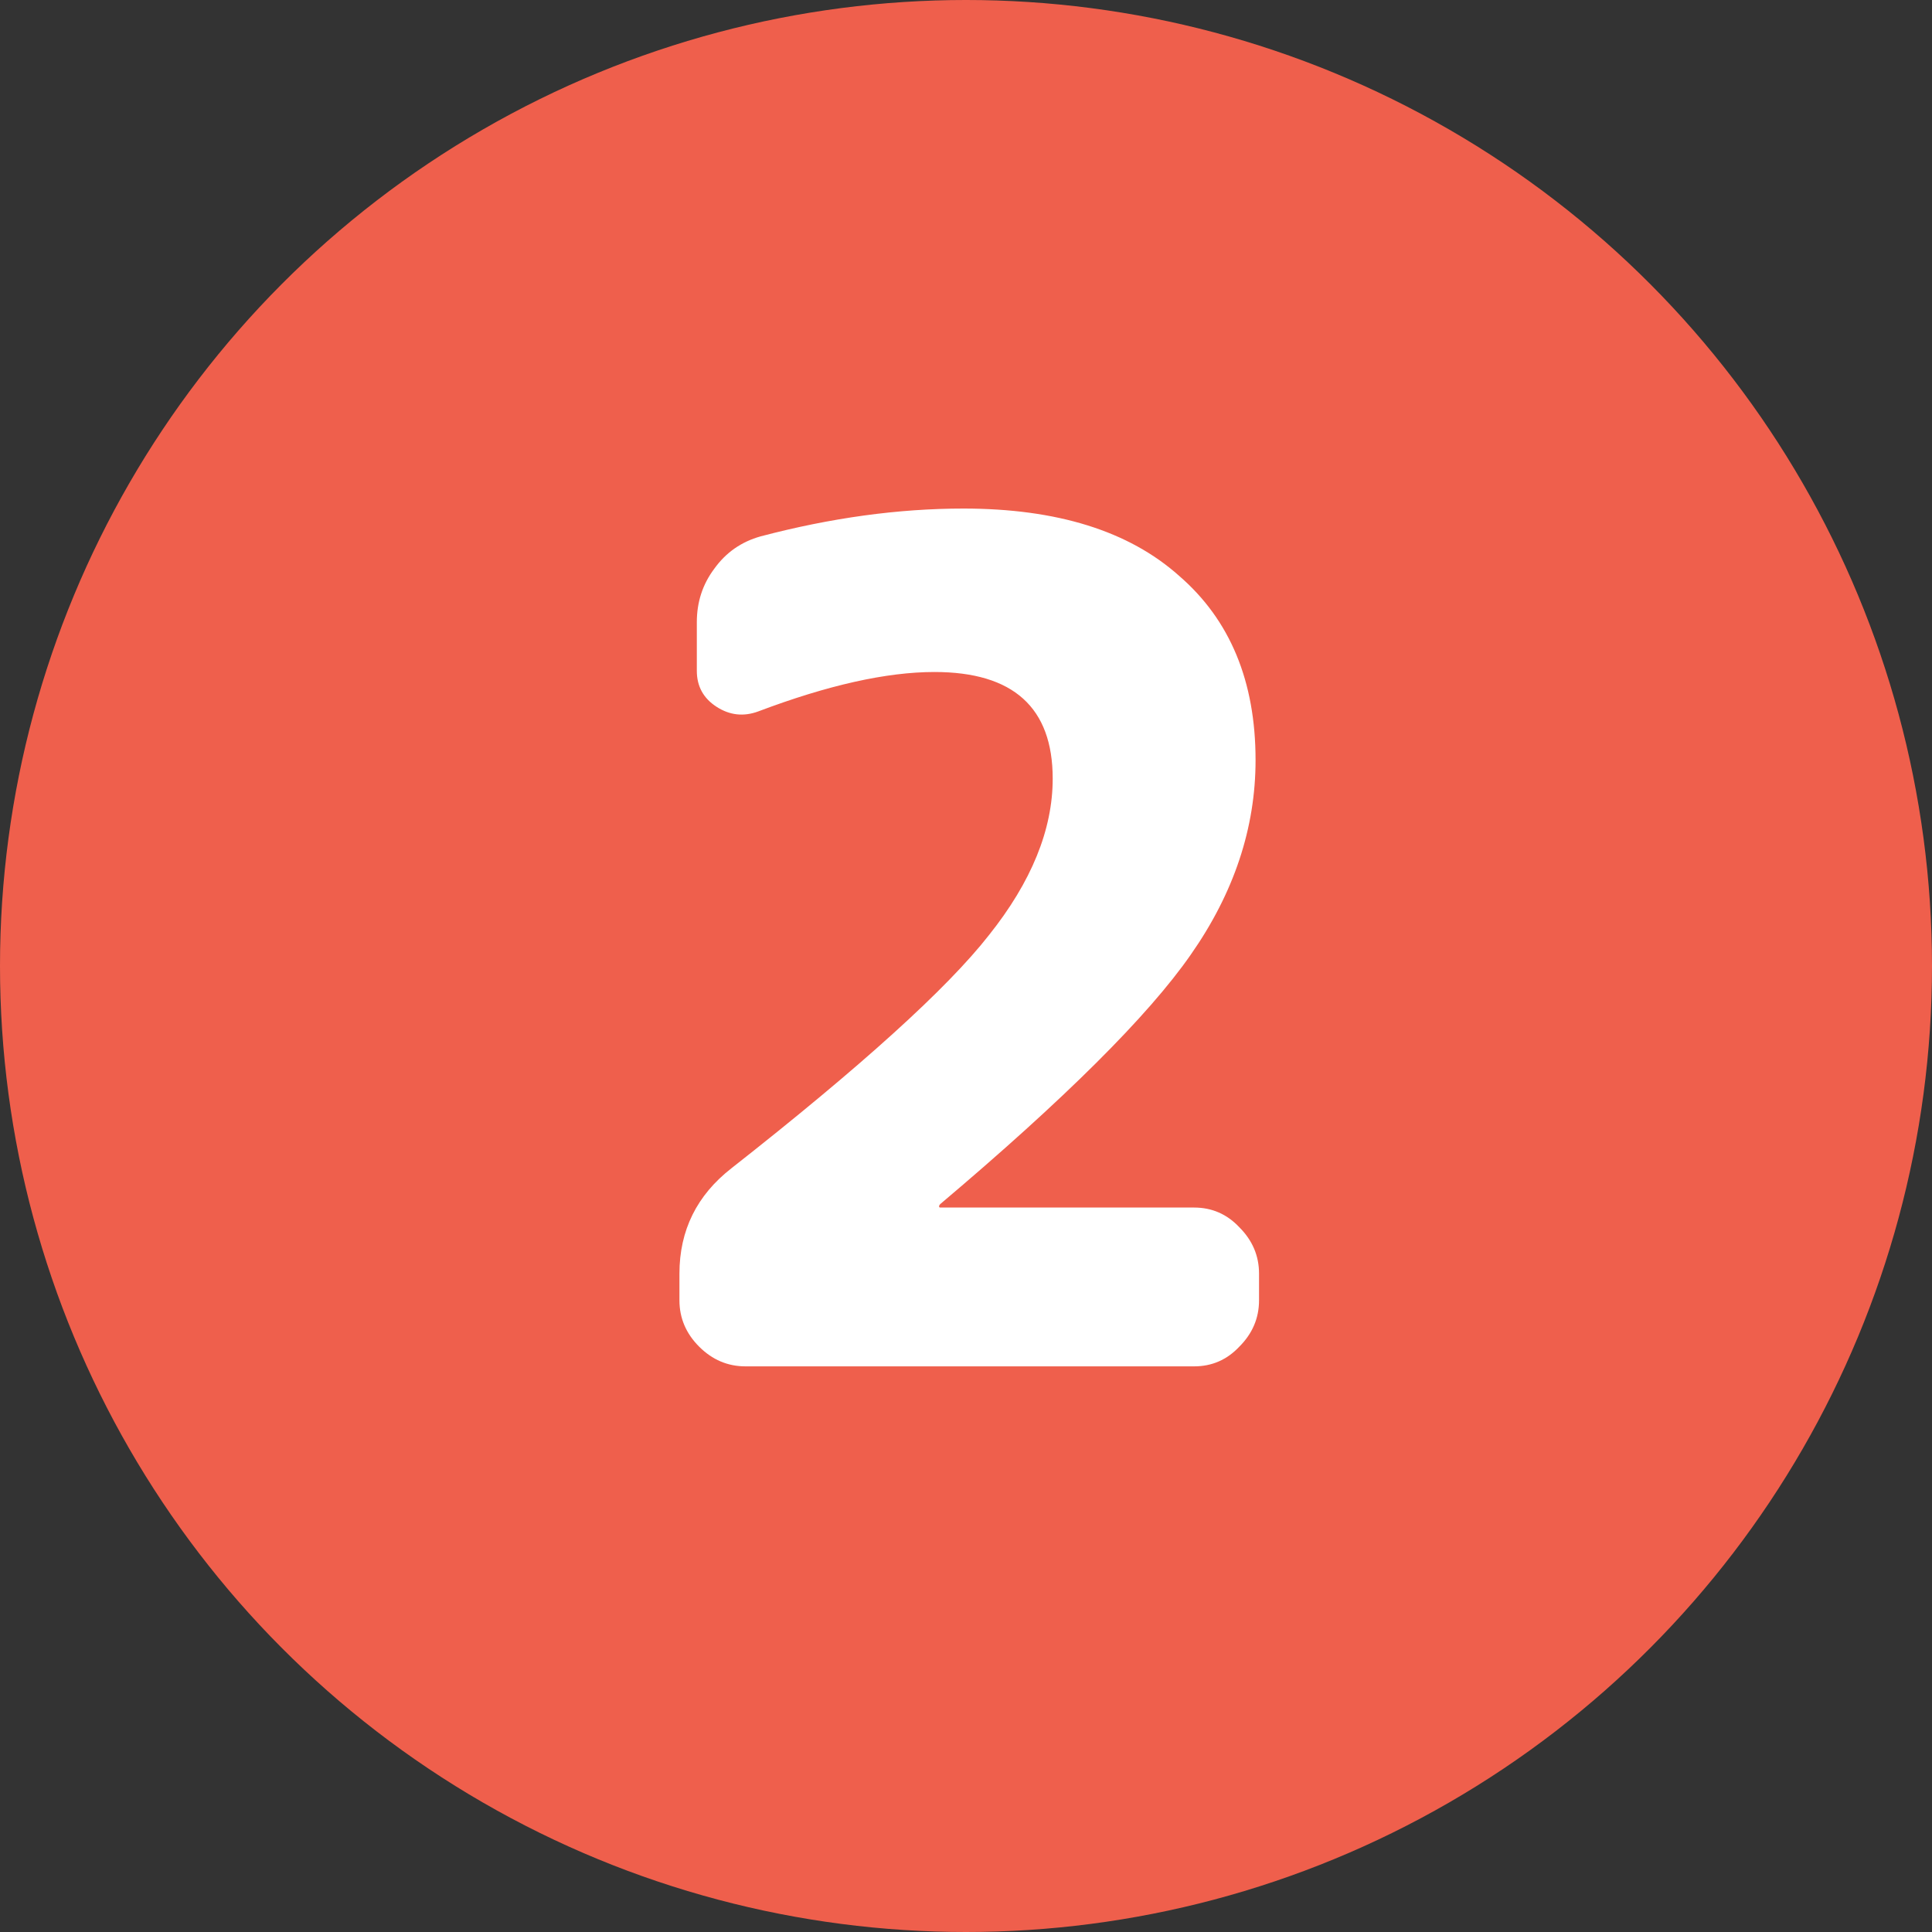
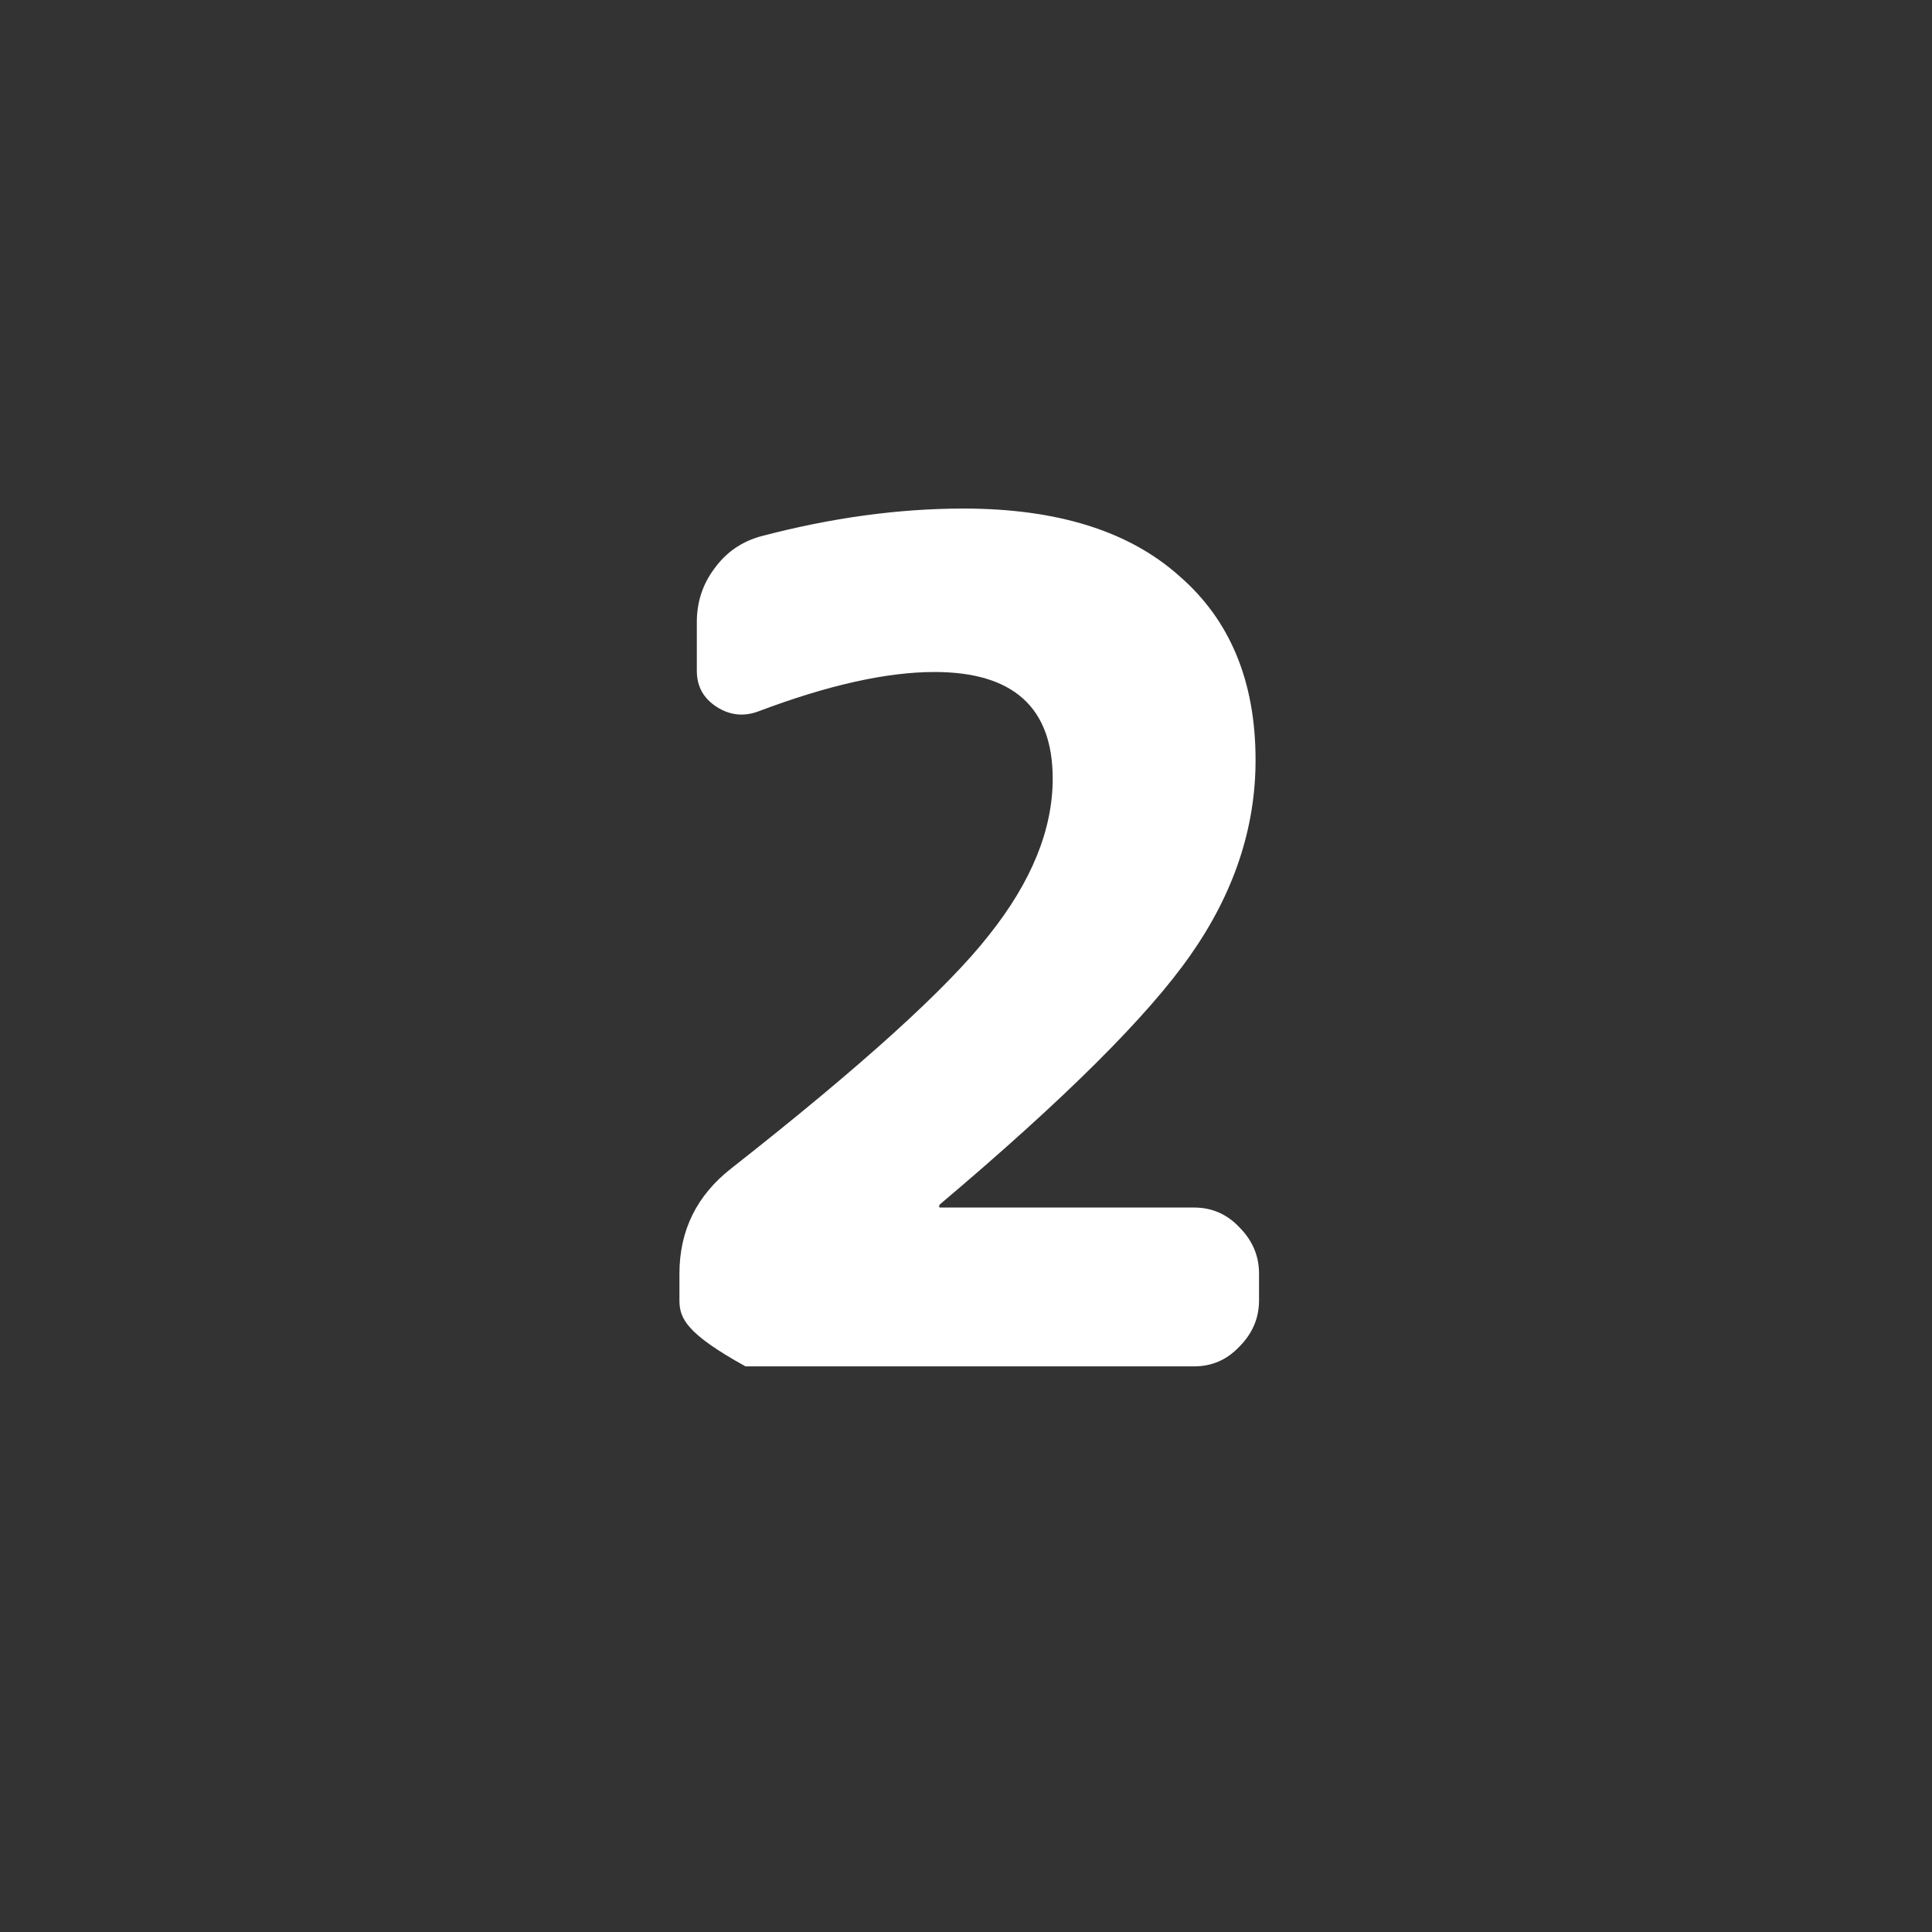
<svg xmlns="http://www.w3.org/2000/svg" width="40" height="40" viewBox="0 0 40 40" fill="none">
  <rect x="0" y="0" width="40" height="40" fill="#333333" stroke="none" />
-   <circle cx="20" cy="20" r="20" fill="#EF5F4C" />
-   <path d="M15.435 28.289C15.067 28.289 14.747 28.153 14.475 27.881C14.203 27.609 14.067 27.289 14.067 26.921V26.369C14.067 25.473 14.427 24.745 15.147 24.185C17.835 22.073 19.611 20.465 20.475 19.361C21.355 18.257 21.795 17.177 21.795 16.121C21.795 14.649 20.979 13.913 19.347 13.913C18.355 13.913 17.139 14.185 15.699 14.729C15.395 14.841 15.107 14.809 14.835 14.633C14.563 14.457 14.427 14.209 14.427 13.889V12.881C14.427 12.465 14.547 12.097 14.787 11.777C15.027 11.441 15.347 11.217 15.747 11.105C17.203 10.721 18.603 10.529 19.947 10.529C21.883 10.529 23.371 10.993 24.411 11.921C25.467 12.833 25.995 14.105 25.995 15.737C25.995 17.145 25.547 18.489 24.651 19.769C23.771 21.033 22.043 22.753 19.467 24.929C19.451 24.945 19.443 24.961 19.443 24.977C19.443 24.993 19.451 25.001 19.467 25.001H24.723C25.091 25.001 25.403 25.137 25.659 25.409C25.931 25.681 26.067 26.001 26.067 26.369V26.921C26.067 27.289 25.931 27.609 25.659 27.881C25.403 28.153 25.091 28.289 24.723 28.289H15.435Z" fill="white" />
+   <path d="M15.435 28.289C14.203 27.609 14.067 27.289 14.067 26.921V26.369C14.067 25.473 14.427 24.745 15.147 24.185C17.835 22.073 19.611 20.465 20.475 19.361C21.355 18.257 21.795 17.177 21.795 16.121C21.795 14.649 20.979 13.913 19.347 13.913C18.355 13.913 17.139 14.185 15.699 14.729C15.395 14.841 15.107 14.809 14.835 14.633C14.563 14.457 14.427 14.209 14.427 13.889V12.881C14.427 12.465 14.547 12.097 14.787 11.777C15.027 11.441 15.347 11.217 15.747 11.105C17.203 10.721 18.603 10.529 19.947 10.529C21.883 10.529 23.371 10.993 24.411 11.921C25.467 12.833 25.995 14.105 25.995 15.737C25.995 17.145 25.547 18.489 24.651 19.769C23.771 21.033 22.043 22.753 19.467 24.929C19.451 24.945 19.443 24.961 19.443 24.977C19.443 24.993 19.451 25.001 19.467 25.001H24.723C25.091 25.001 25.403 25.137 25.659 25.409C25.931 25.681 26.067 26.001 26.067 26.369V26.921C26.067 27.289 25.931 27.609 25.659 27.881C25.403 28.153 25.091 28.289 24.723 28.289H15.435Z" fill="white" />
</svg>